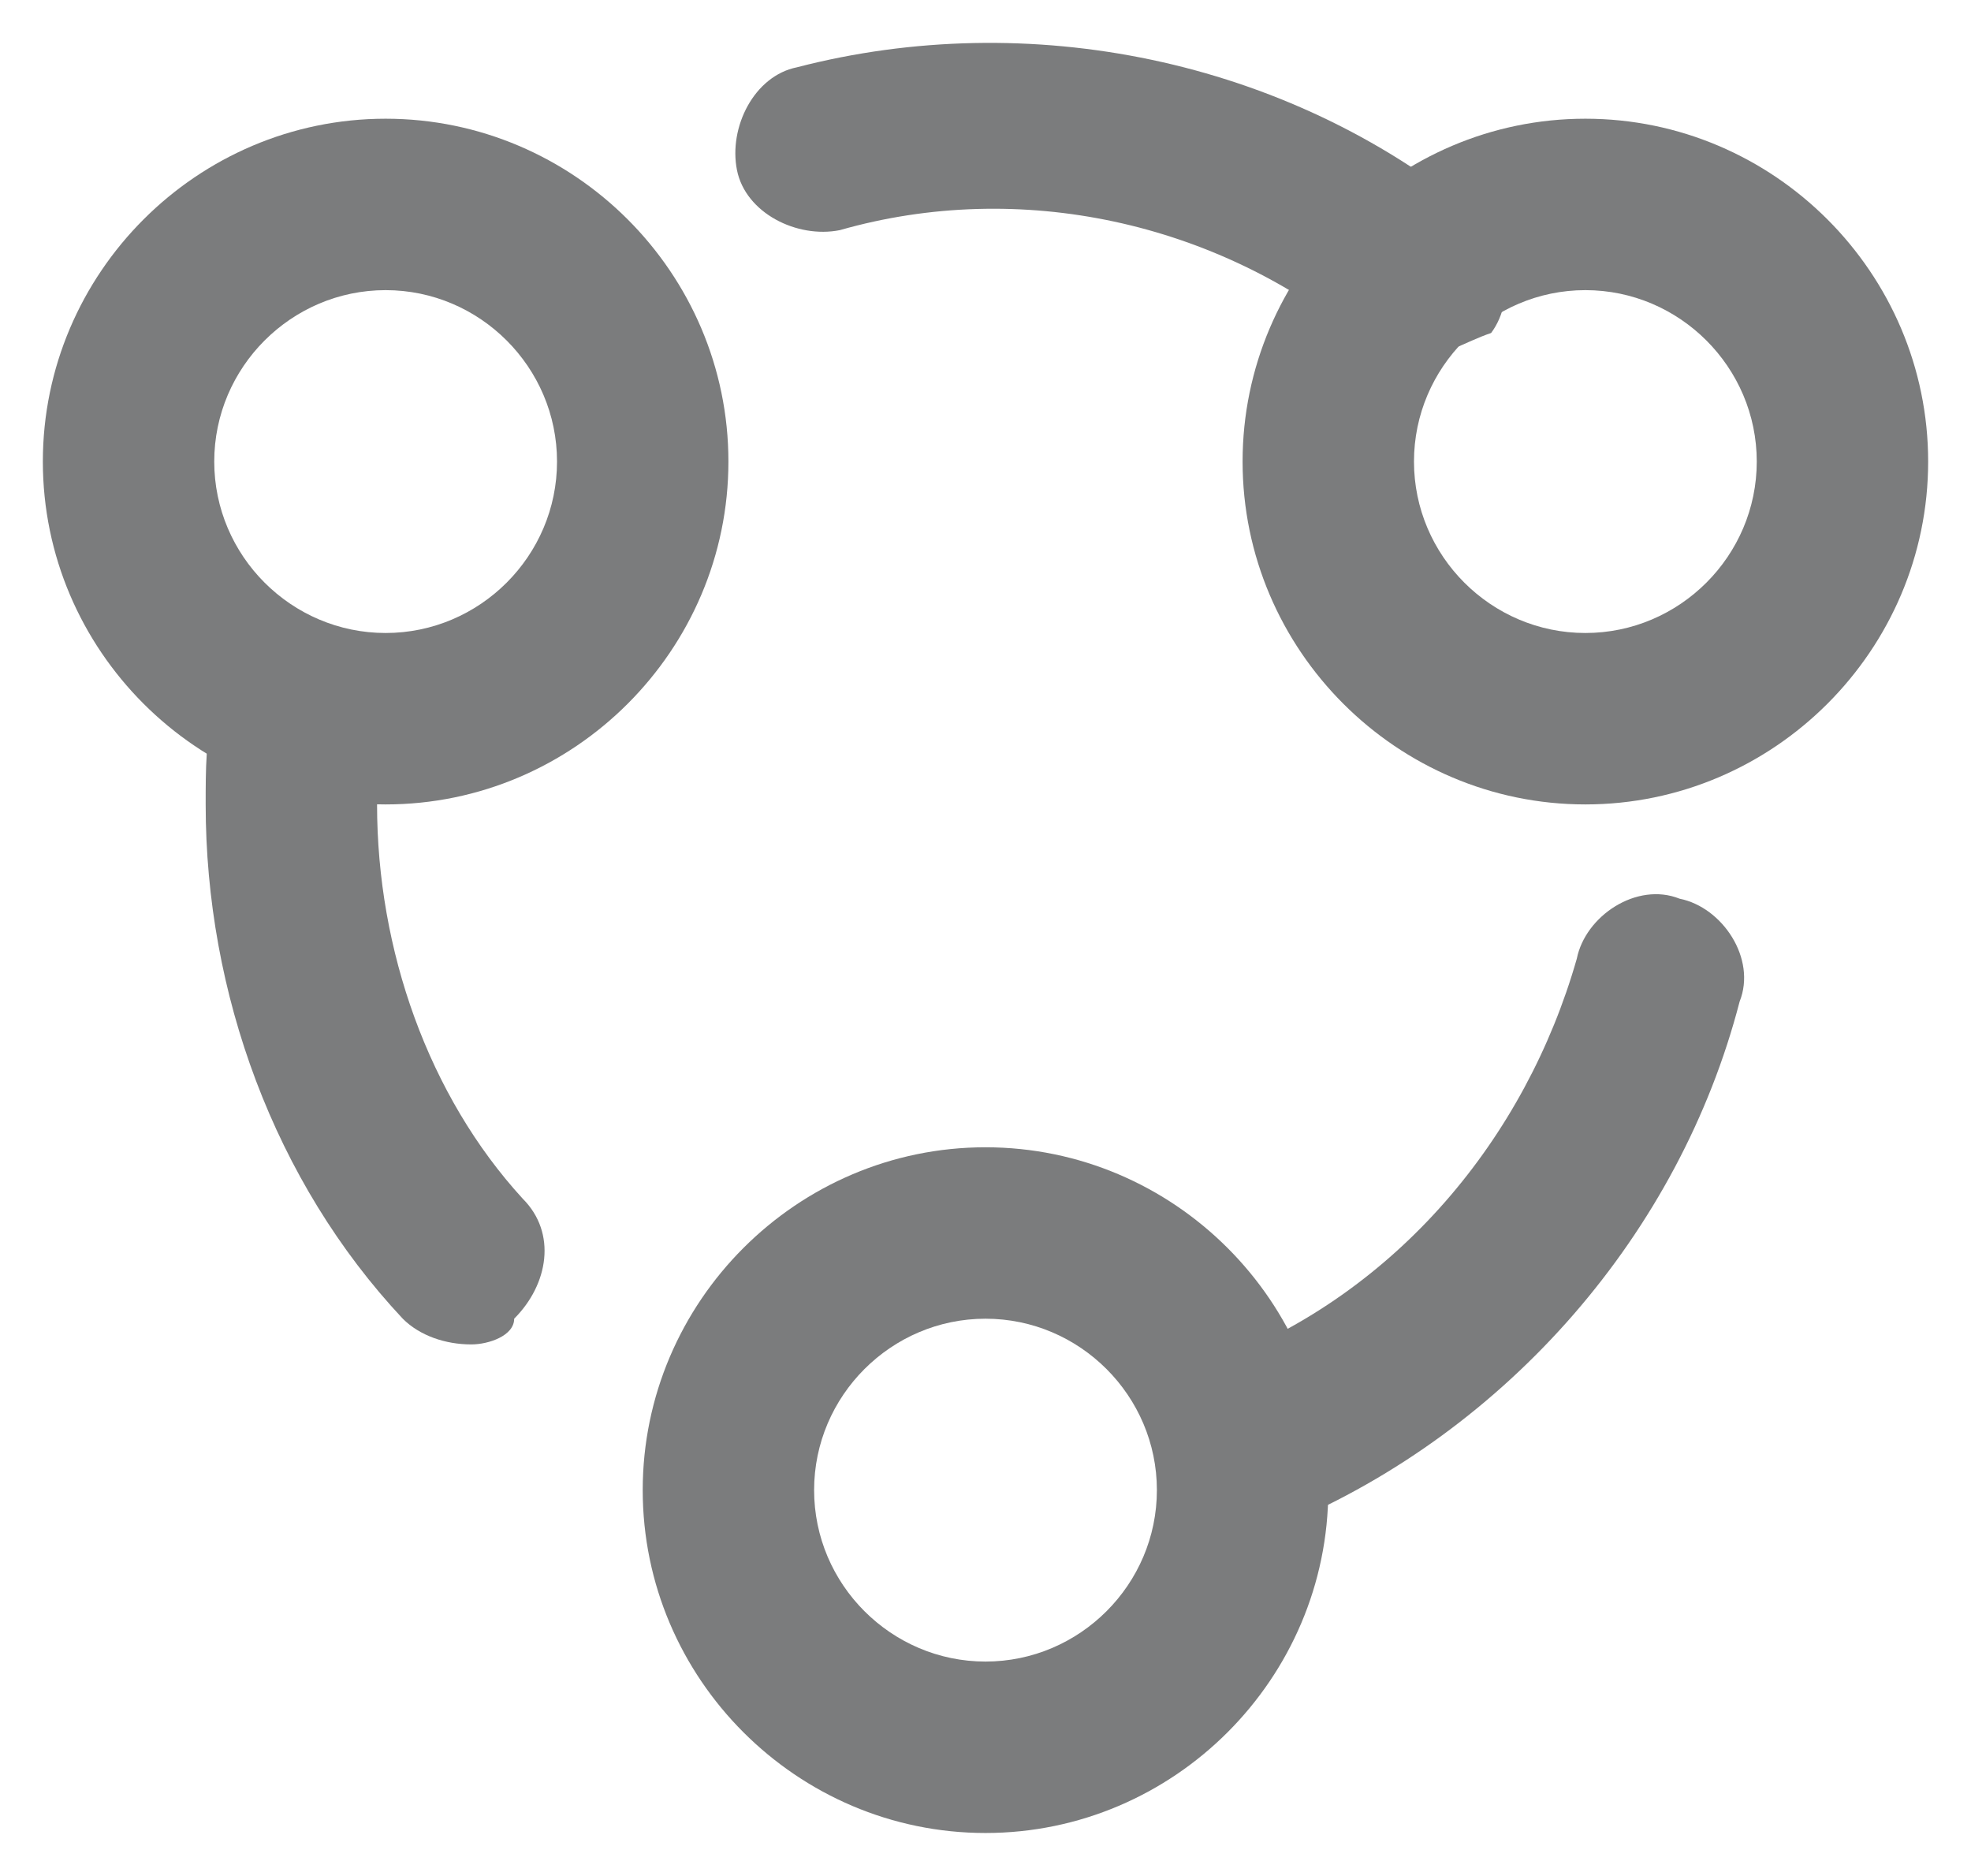
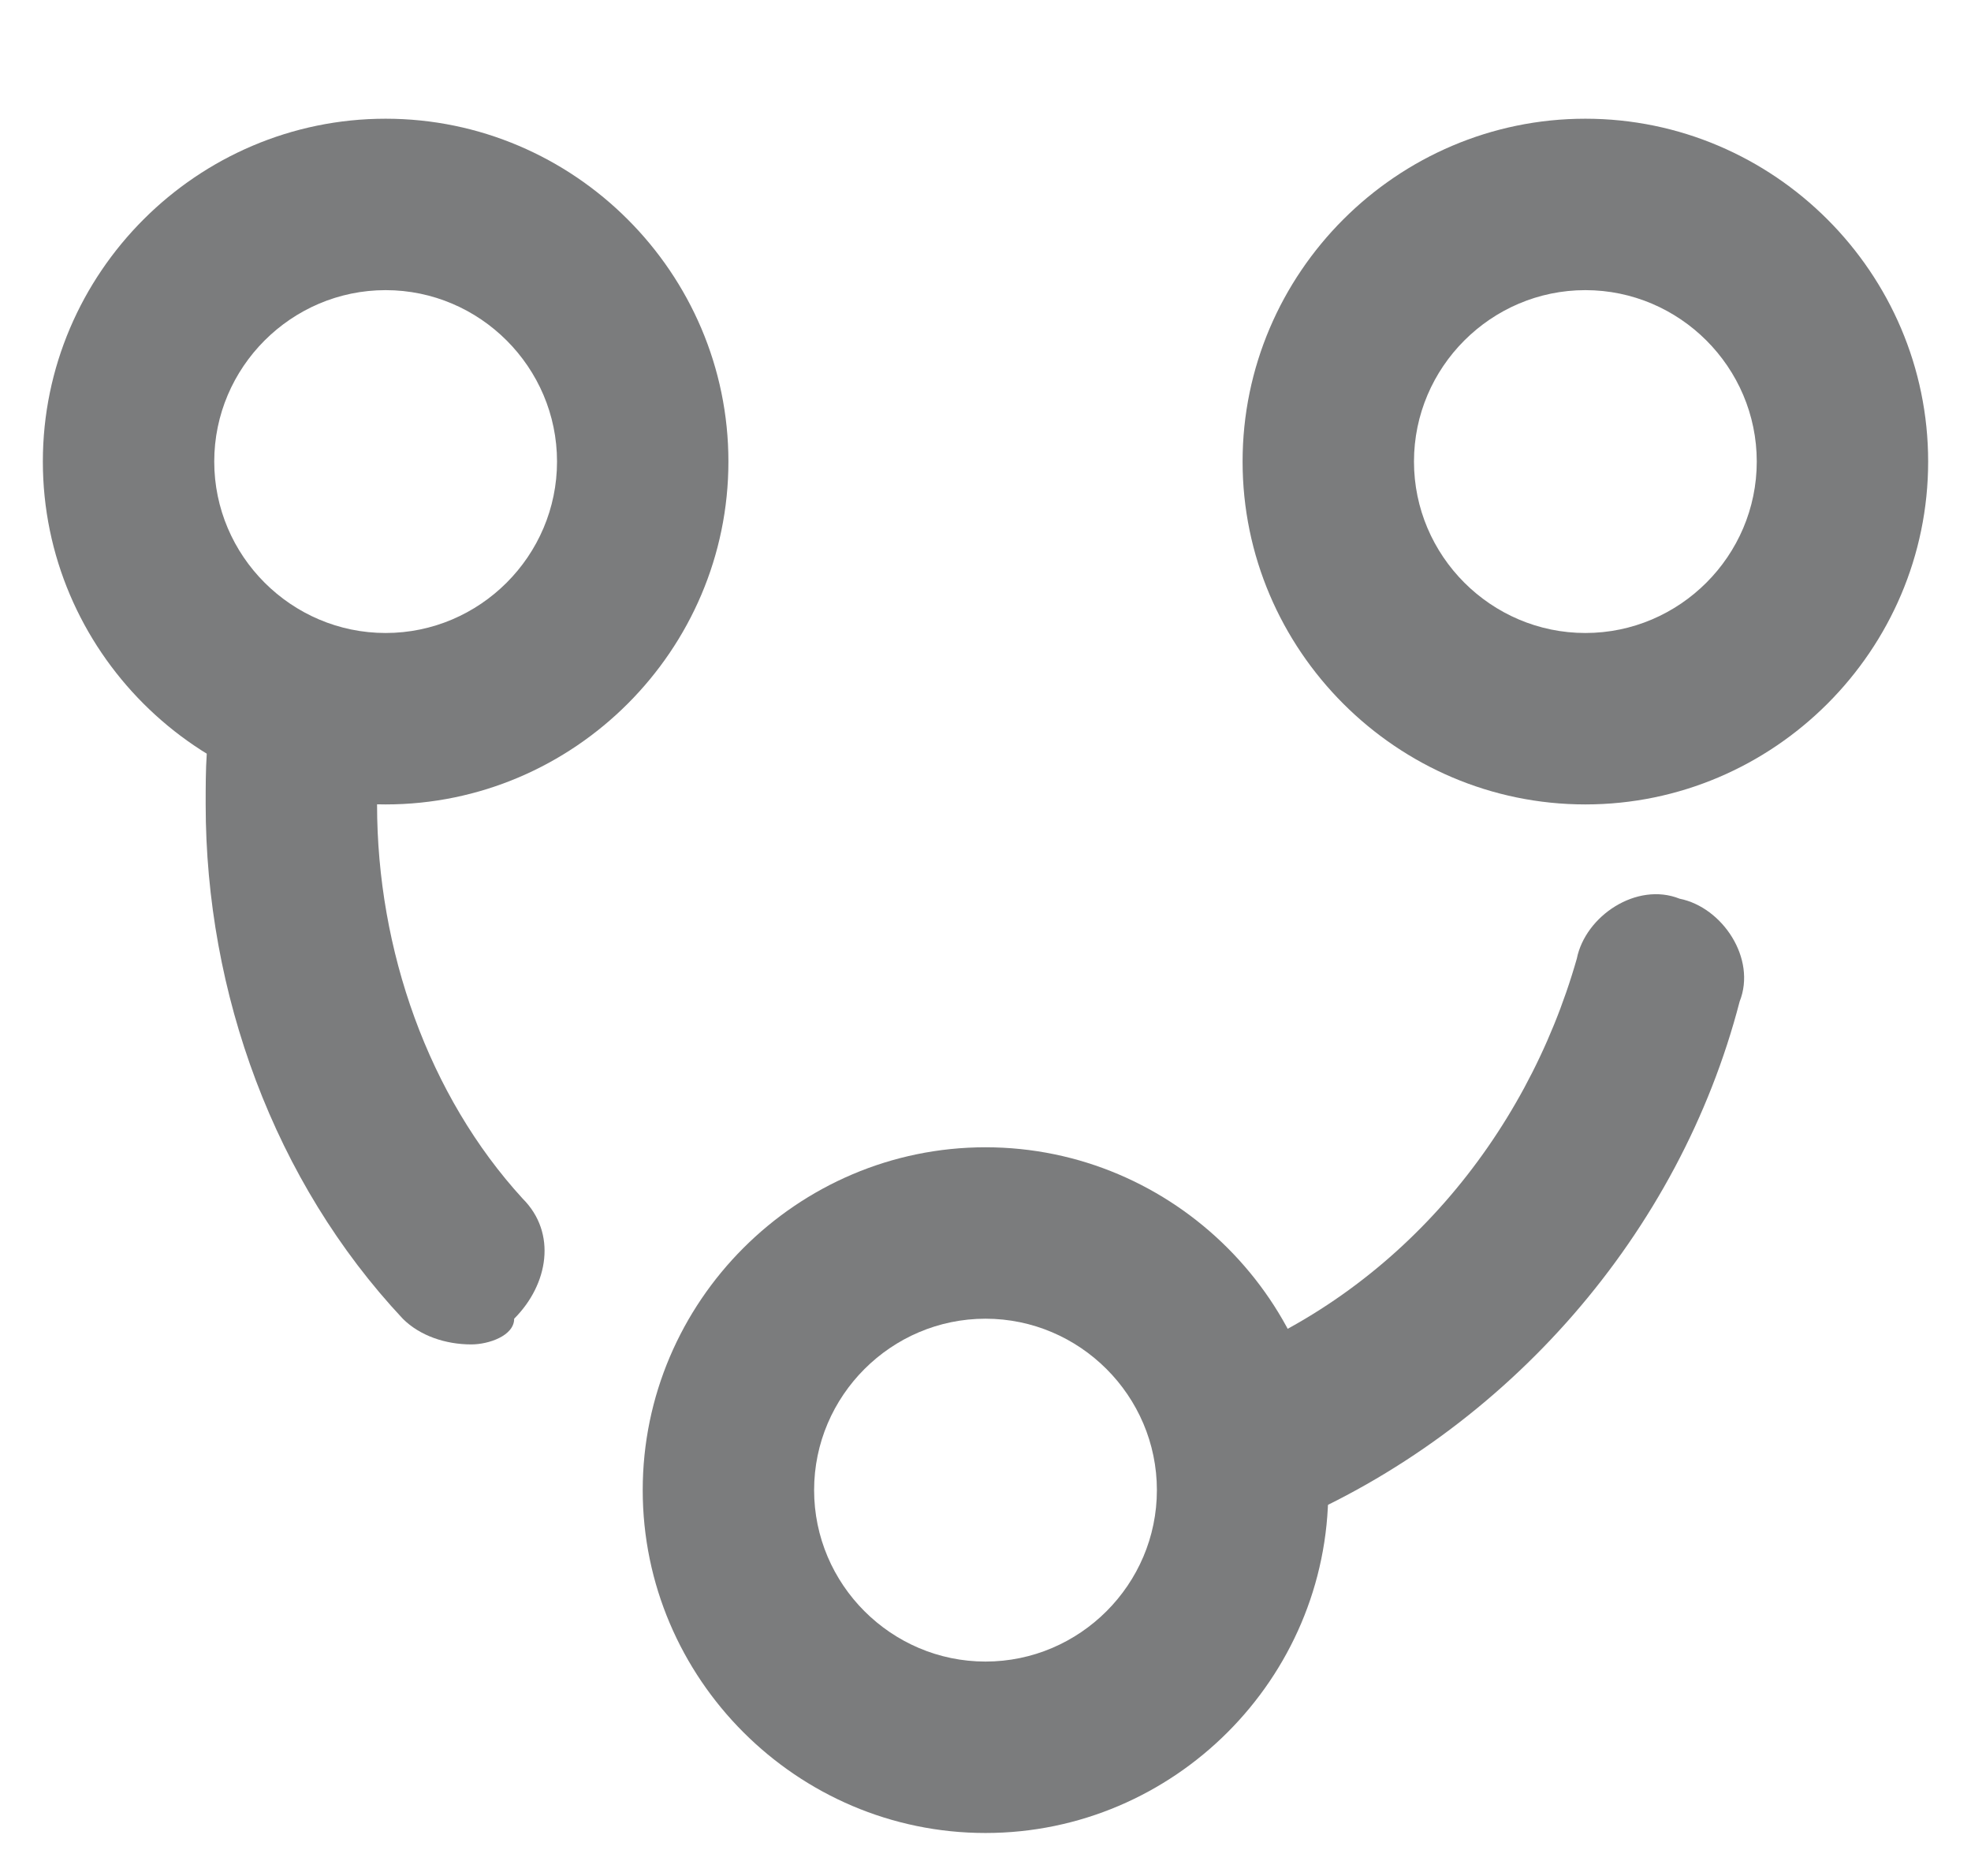
<svg xmlns="http://www.w3.org/2000/svg" preserveAspectRatio="none" xml:space="preserve" viewBox="0 0 23 21.885" height="21.885" width="23" y="0px" x="0px" id="games" version="1.1">
  <defs id="defs459" />
  <style id="style2" type="text/css">
	.st0{fill:none;stroke:#7B7C7D;stroke-width:2;stroke-linecap:round;stroke-linejoin:round;stroke-miterlimit:10;}
	
		.st1{fill:none;stroke:#7B7C7D;stroke-width:2;stroke-linecap:round;stroke-linejoin:round;stroke-miterlimit:10;enable-background:new    ;}
	.st2{fill:#393B3D;stroke:#393B3D;stroke-width:2;stroke-linecap:round;stroke-linejoin:round;stroke-miterlimit:10;}
	.st3{fill:#7B7C7D;enable-background:new    ;}
	.st4{opacity:0.5;fill:#7B7C7D;enable-background:new    ;}
	.st5{fill:#7B7C7D;}
	.st6{fill:none;stroke:#7B7C7D;stroke-width:2;stroke-linecap:round;stroke-linejoin:round;}
	.st7{fill:none;stroke:#FFFFFF;stroke-width:2;stroke-linecap:round;stroke-linejoin:round;}
	.st8{fill:#393B3D;}
</style>
  <g transform="translate(-2.5,-563.615)" id="social">
    <g id="g87">
      <path style="fill:#7b7c7d" id="path85" d="m 21,573 c -2.2,0 -4,-1.8 -4,-4 0,-2.2 1.8,-4 4,-4 2.2,0 4,1.8 4,4 0,2.2 -1.8,4 -4,4 z m 0,-6 c -1.1,0 -2,0.9 -2,2 0,1.1 0.9,2 2,2 1.1,0 2,-0.9 2,-2 0,-1.1 -0.9,-2 -2,-2 z" class="st5" />
    </g>
    <g id="g91">
      <path style="fill:#7b7c7d" id="path89" d="m 7,573 c -2.2,0 -4,-1.8 -4,-4 0,-2.2 1.8,-4 4,-4 2.2,0 4,1.8 4,4 0,2.2 -1.8,4 -4,4 z m 0,-6 c -1.1,0 -2,0.9 -2,2 0,1.1 0.9,2 2,2 1.1,0 2,-0.9 2,-2 0,-1.1 -0.9,-2 -2,-2 z" class="st5" />
    </g>
    <g id="g95">
      <path style="fill:#7b7c7d" id="path93" d="m 14,585 c -2.2,0 -4,-1.8 -4,-4 0,-2.2 1.8,-4 4,-4 2.2,0 4,1.8 4,4 0,2.2 -1.8,4 -4,4 z m 0,-6 c -1.1,0 -2,0.9 -2,2 0,1.1 0.9,2 2,2 1.1,0 2,-0.9 2,-2 0,-1.1 -0.9,-2 -2,-2 z" class="st5" />
    </g>
    <g id="g99">
      <path style="fill:#7b7c7d" id="path97" d="m 8,579.3 c -0.3,0 -0.6,-0.1 -0.8,-0.3 -1.5,-1.6 -2.3,-3.8 -2.3,-6 0,-0.4 0,-0.8 0.1,-1.1 0.1,-0.5 0.6,-0.9 1.1,-0.9 0.5,0.1 0.9,0.6 0.9,1.1 0,0.3 -0.1,0.6 -0.1,0.9 0,1.7 0.6,3.4 1.7,4.6 0.4,0.4 0.3,1 -0.1,1.4 0,0.2 -0.3,0.3 -0.5,0.3 z" class="st5" />
    </g>
    <g id="g103">
      <path style="fill:#7b7c7d" id="path101" d="m 17,581.4 c -0.4,0 -0.8,-0.2 -0.9,-0.6 -0.2,-0.5 0,-1.1 0.6,-1.3 2.1,-0.8 3.6,-2.6 4.2,-4.7 0.1,-0.5 0.7,-0.9 1.2,-0.7 0.5,0.1 0.9,0.7 0.7,1.2 -0.7,2.7 -2.7,5 -5.3,6.1 -0.2,0 -0.4,0 -0.5,0 z" class="st5" />
    </g>
    <g id="g107">
-       <path style="fill:#7b7c7d" id="path105" d="m 19,567.8 c -0.2,0 -0.4,-0.1 -0.6,-0.2 -1.7,-1.4 -4,-1.9 -6.1,-1.3 -0.5,0.1 -1.1,-0.2 -1.2,-0.7 -0.1,-0.5 0.2,-1.1 0.7,-1.2 2.7,-0.7 5.7,-0.1 7.9,1.7 0.4,0.3 0.5,1 0.2,1.4 -0.3,0.1 -0.6,0.3 -0.9,0.3 z" class="st5" />
-     </g>
+       </g>
  </g>
</svg>